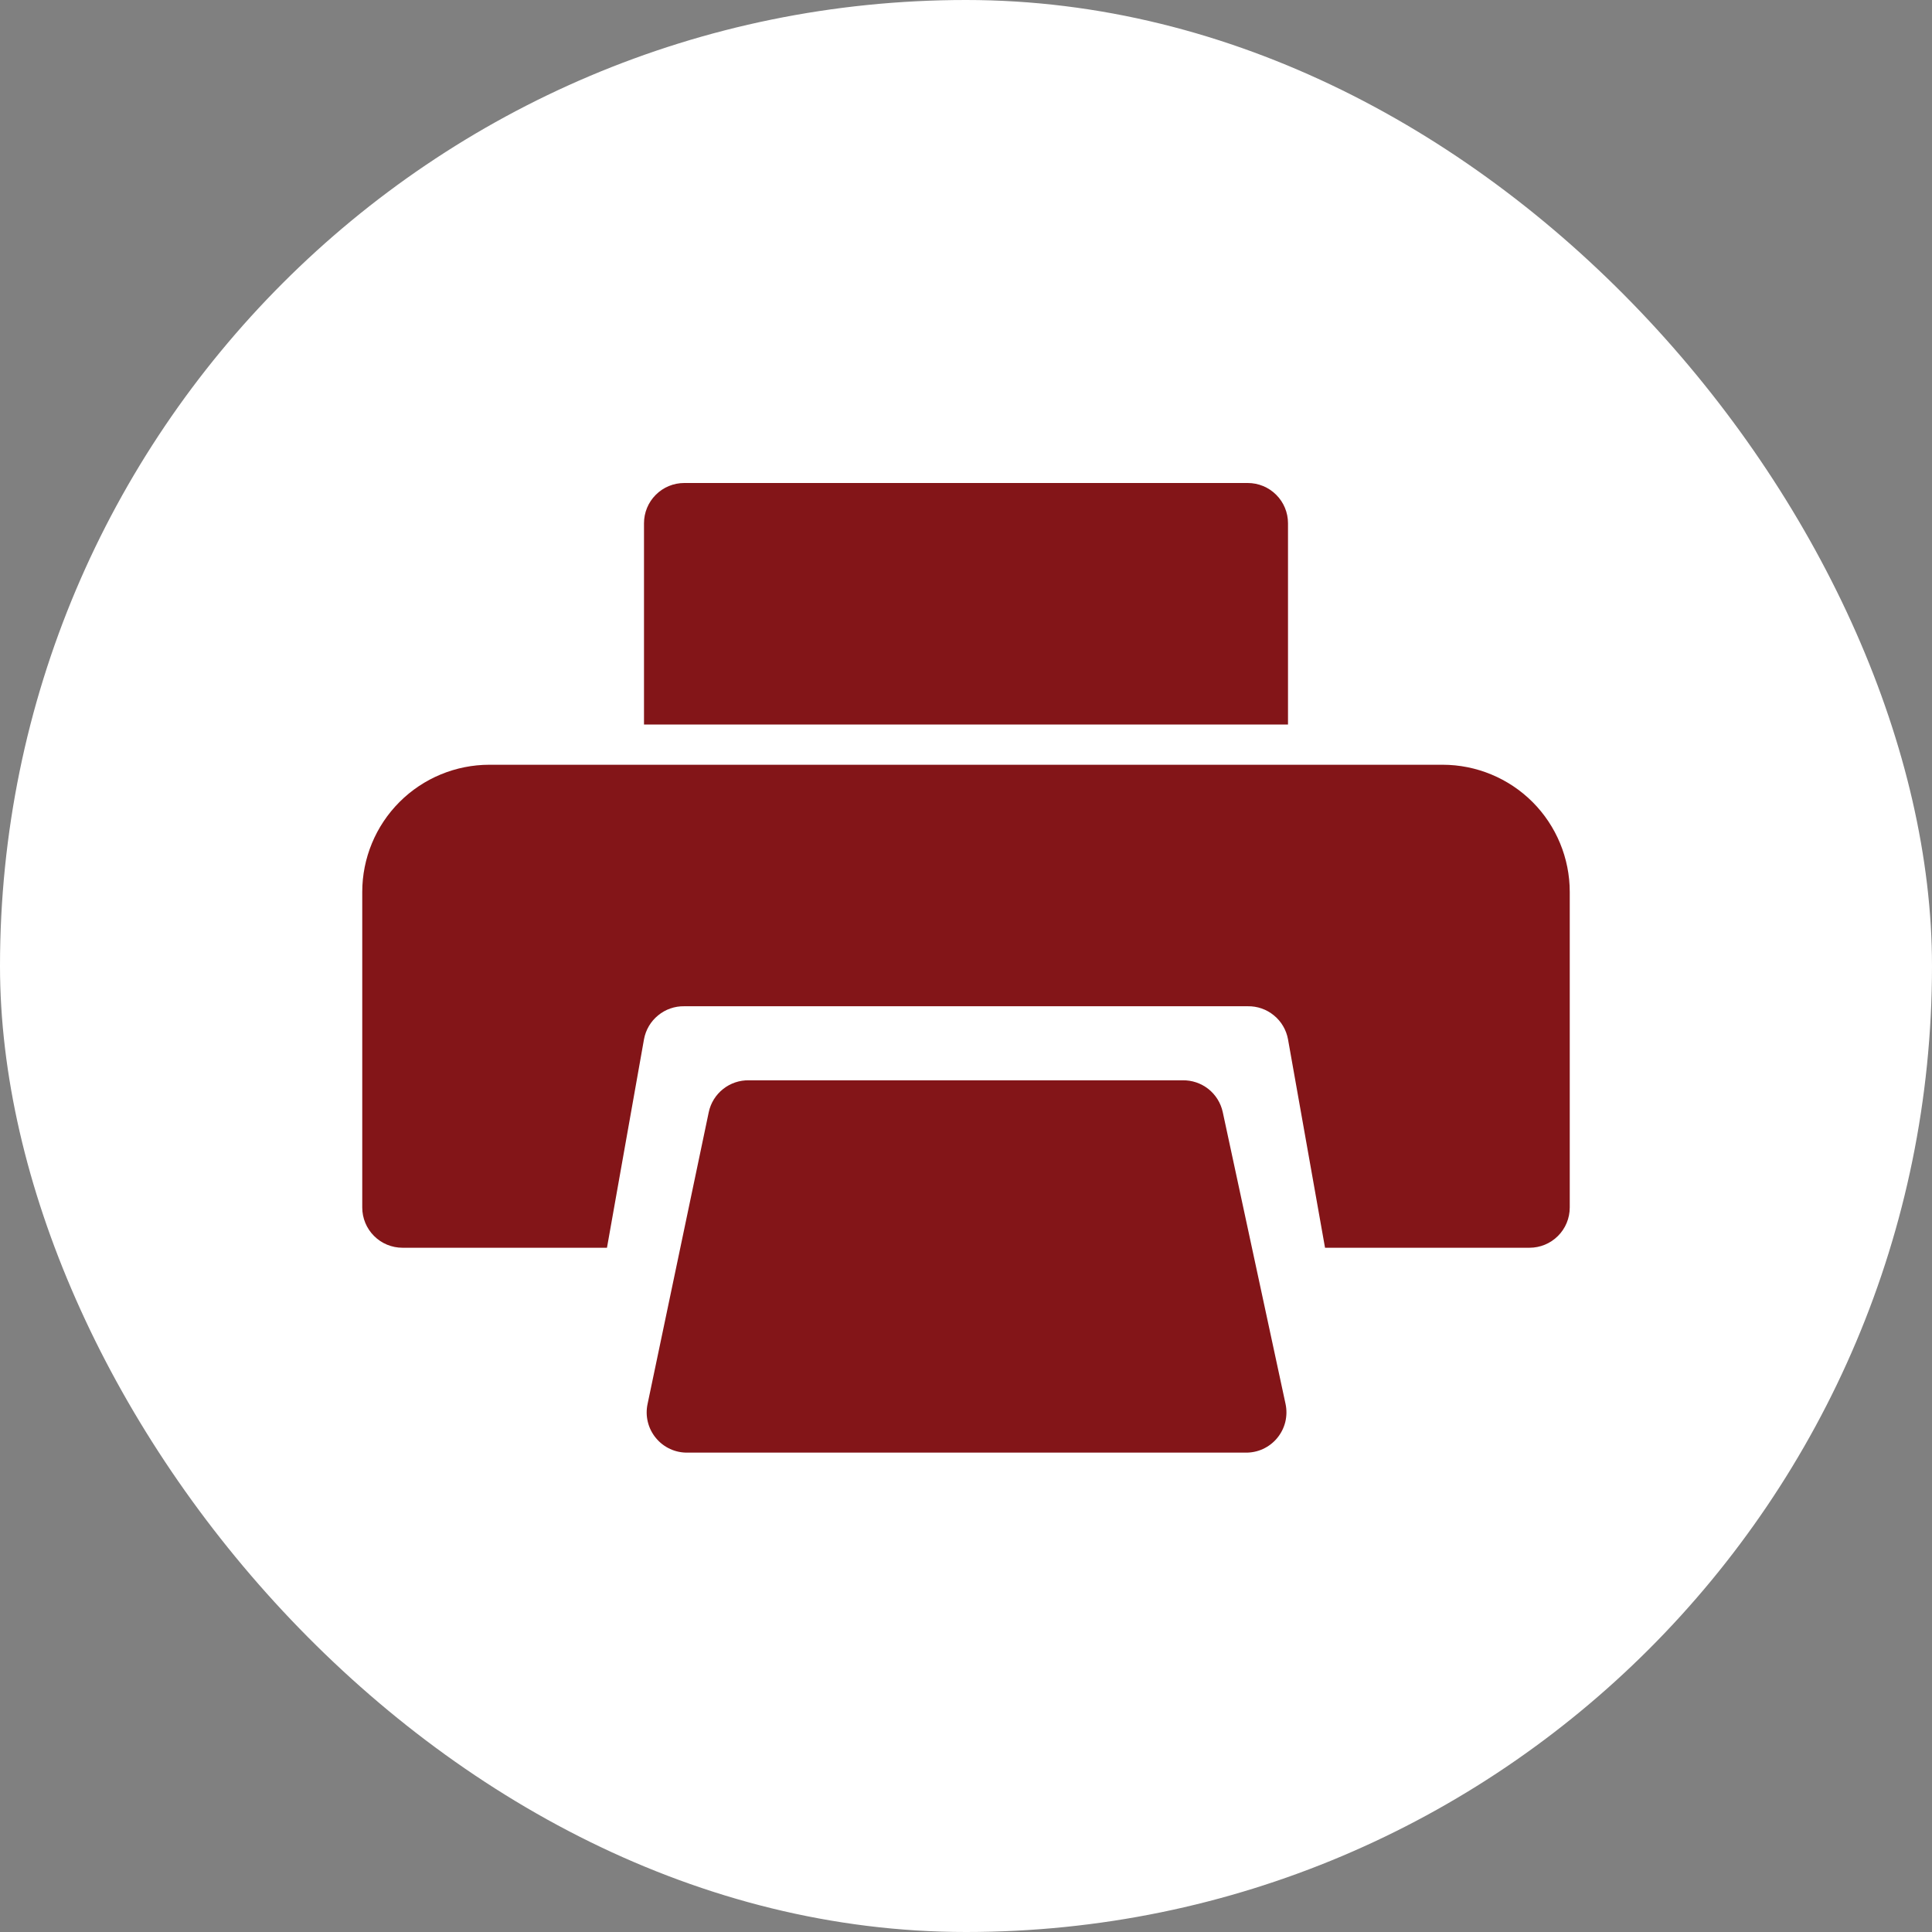
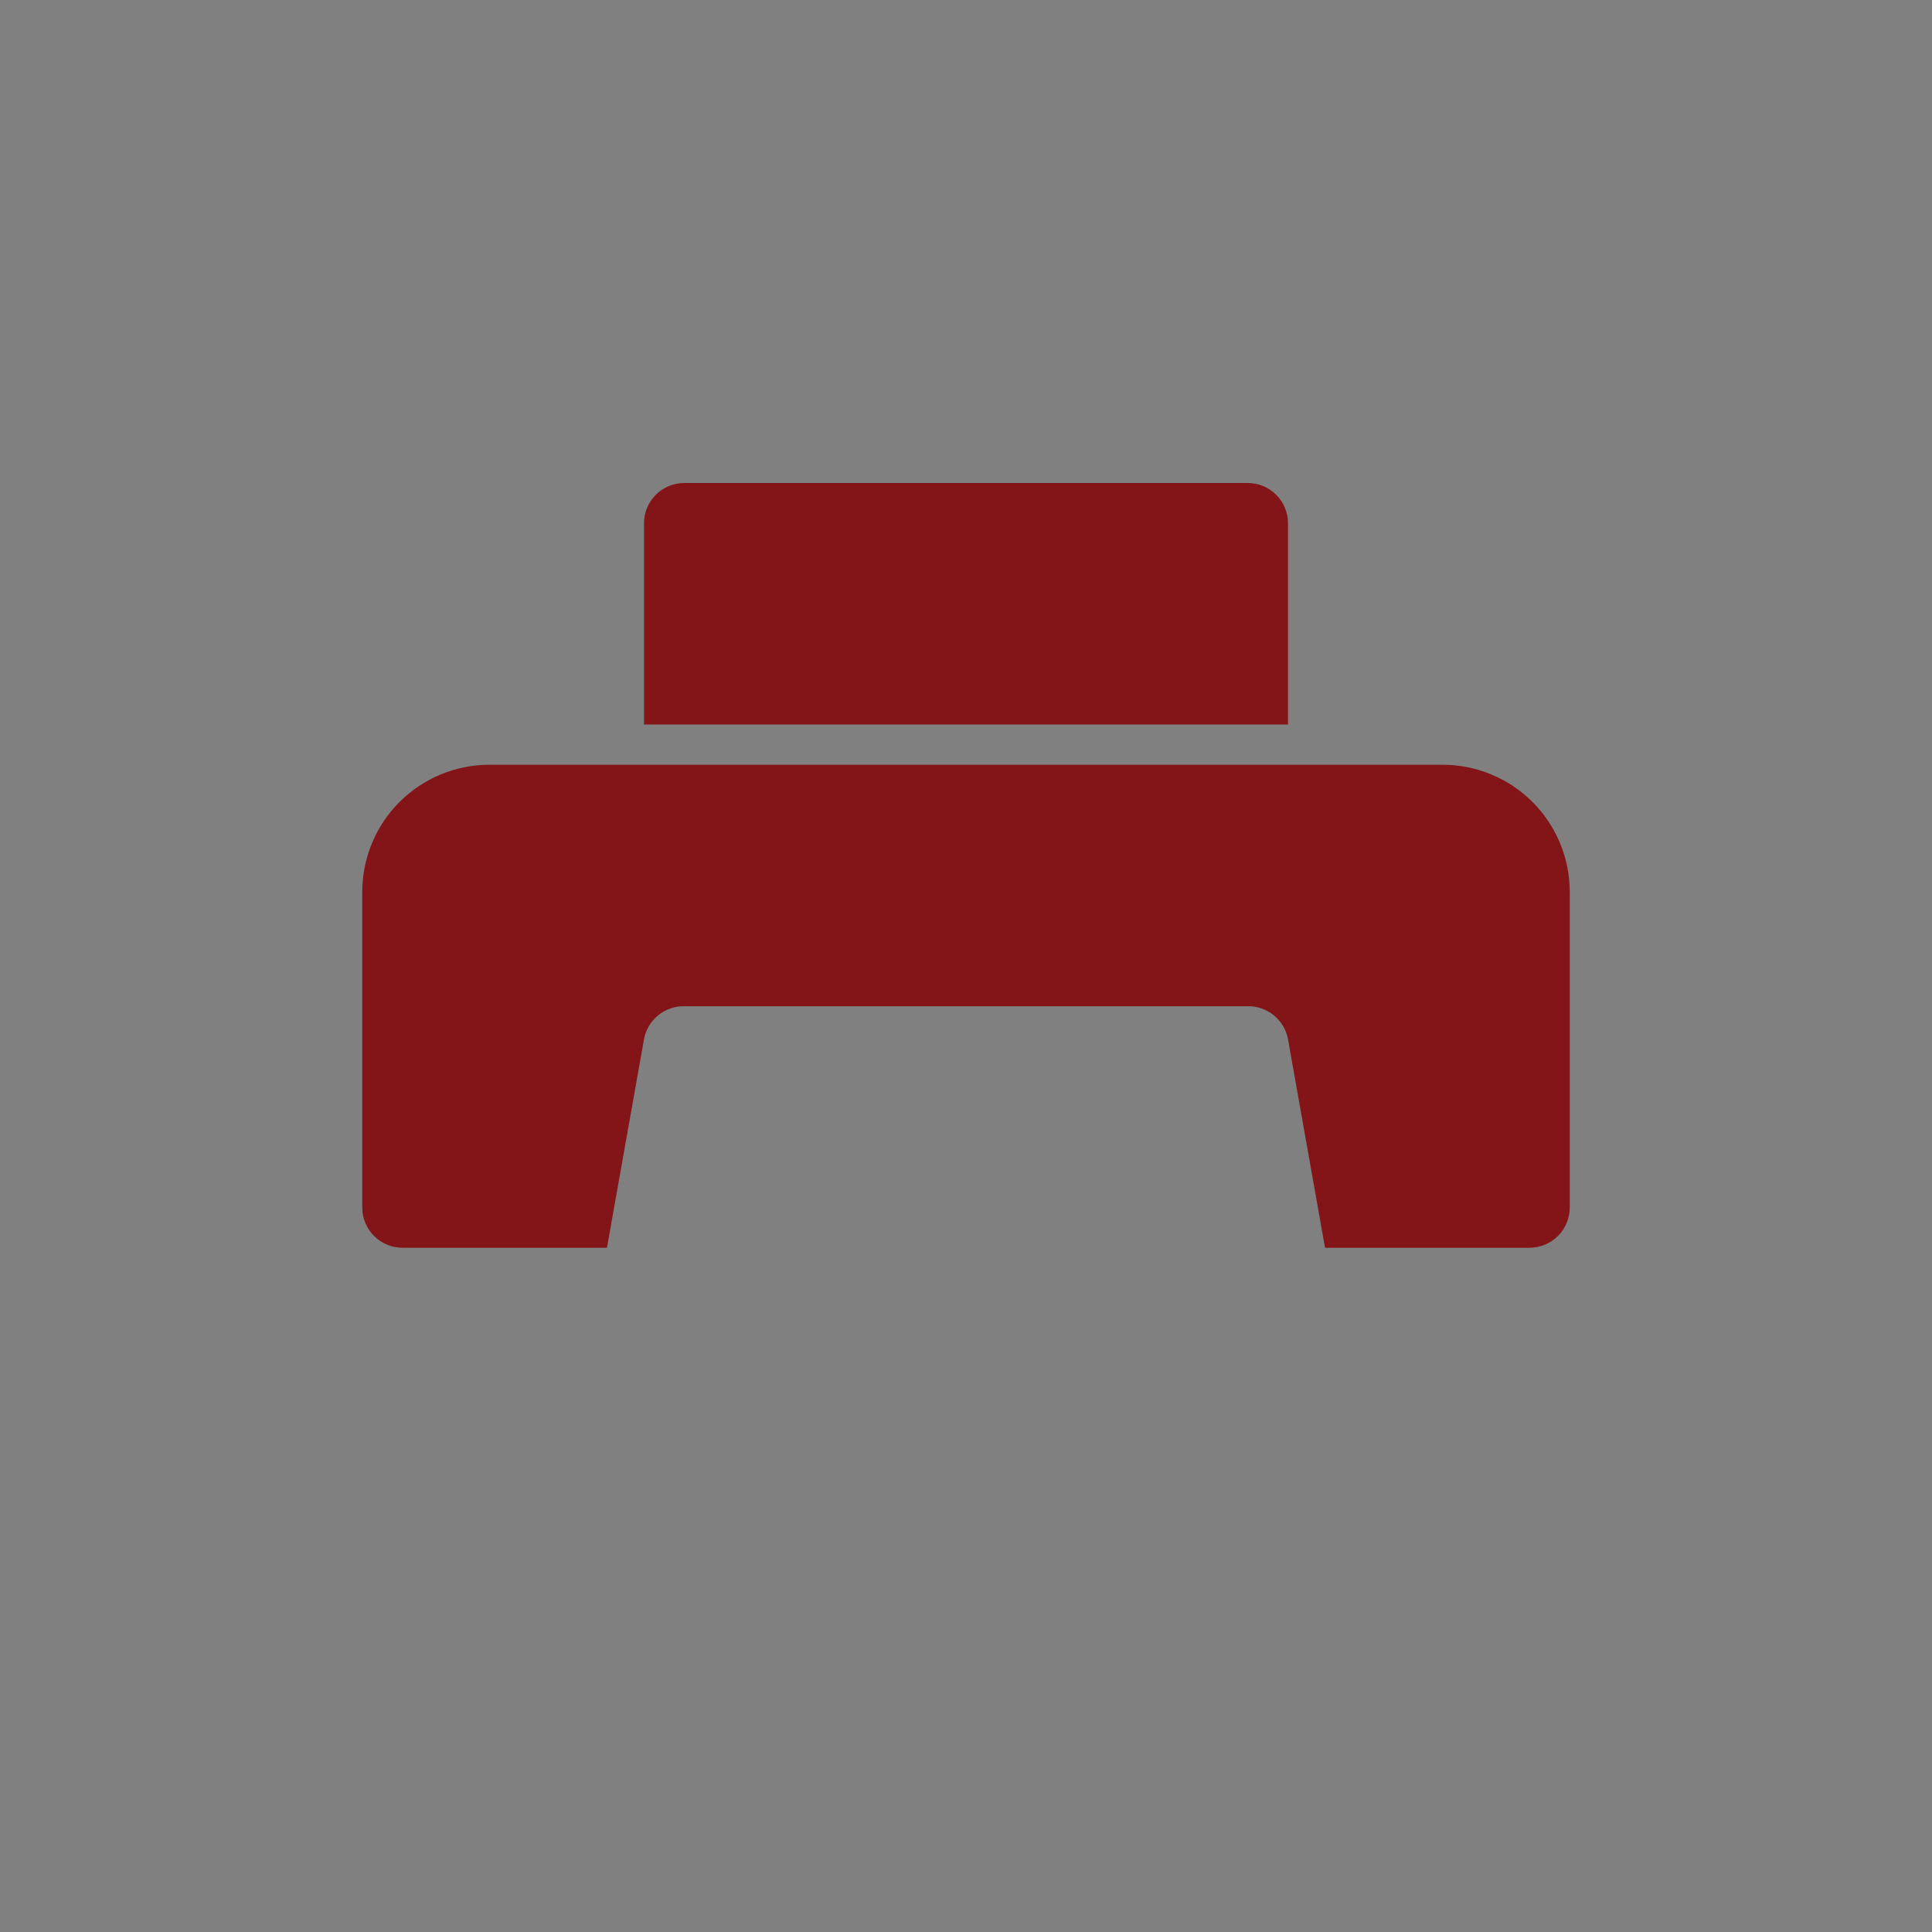
<svg xmlns="http://www.w3.org/2000/svg" width="48" height="48" viewBox="0 0 48 48" fill="none">
  <rect x="0" y="0" width="48" height="48" fill="#808080" stroke="none" />
-   <rect width="48" height="48" rx="24" fill="white" />
-   <path d="M30.379 27.63C30.33 27.403 30.203 27.199 30.021 27.055C29.838 26.911 29.611 26.835 29.379 26.84H18.609C18.376 26.835 18.149 26.911 17.967 27.055C17.784 27.199 17.657 27.403 17.609 27.63L16.089 34.88C16.057 35.028 16.059 35.181 16.095 35.328C16.131 35.474 16.199 35.611 16.296 35.727C16.392 35.844 16.513 35.937 16.651 36C16.788 36.063 16.938 36.093 17.089 36.09H30.939C31.09 36.093 31.24 36.063 31.377 36C31.514 35.937 31.636 35.844 31.732 35.727C31.828 35.611 31.897 35.474 31.933 35.328C31.968 35.181 31.971 35.028 31.939 34.88L30.379 27.63Z" fill="#831518" />
  <path d="M35.84 19H12.16C11.322 19 10.518 19.333 9.926 19.925C9.333 20.518 9 21.322 9 22.16V30C9 30.265 9.105 30.52 9.293 30.707C9.48 30.895 9.735 31 10 31H15.08L16 25.82C16.043 25.587 16.166 25.377 16.35 25.227C16.533 25.076 16.763 24.996 17 25H31C31.237 24.996 31.467 25.076 31.65 25.227C31.834 25.377 31.957 25.587 32 25.82L32.92 31H38C38.265 31 38.52 30.895 38.707 30.707C38.895 30.52 39 30.265 39 30V22.16C39 21.322 38.667 20.518 38.075 19.925C37.482 19.333 36.678 19 35.84 19Z" fill="#831518" />
  <path d="M32 13C32 12.735 31.895 12.48 31.707 12.293C31.52 12.105 31.265 12 31 12H17C16.735 12 16.48 12.105 16.293 12.293C16.105 12.48 16 12.735 16 13V18H32V13Z" fill="#831518" />
</svg>